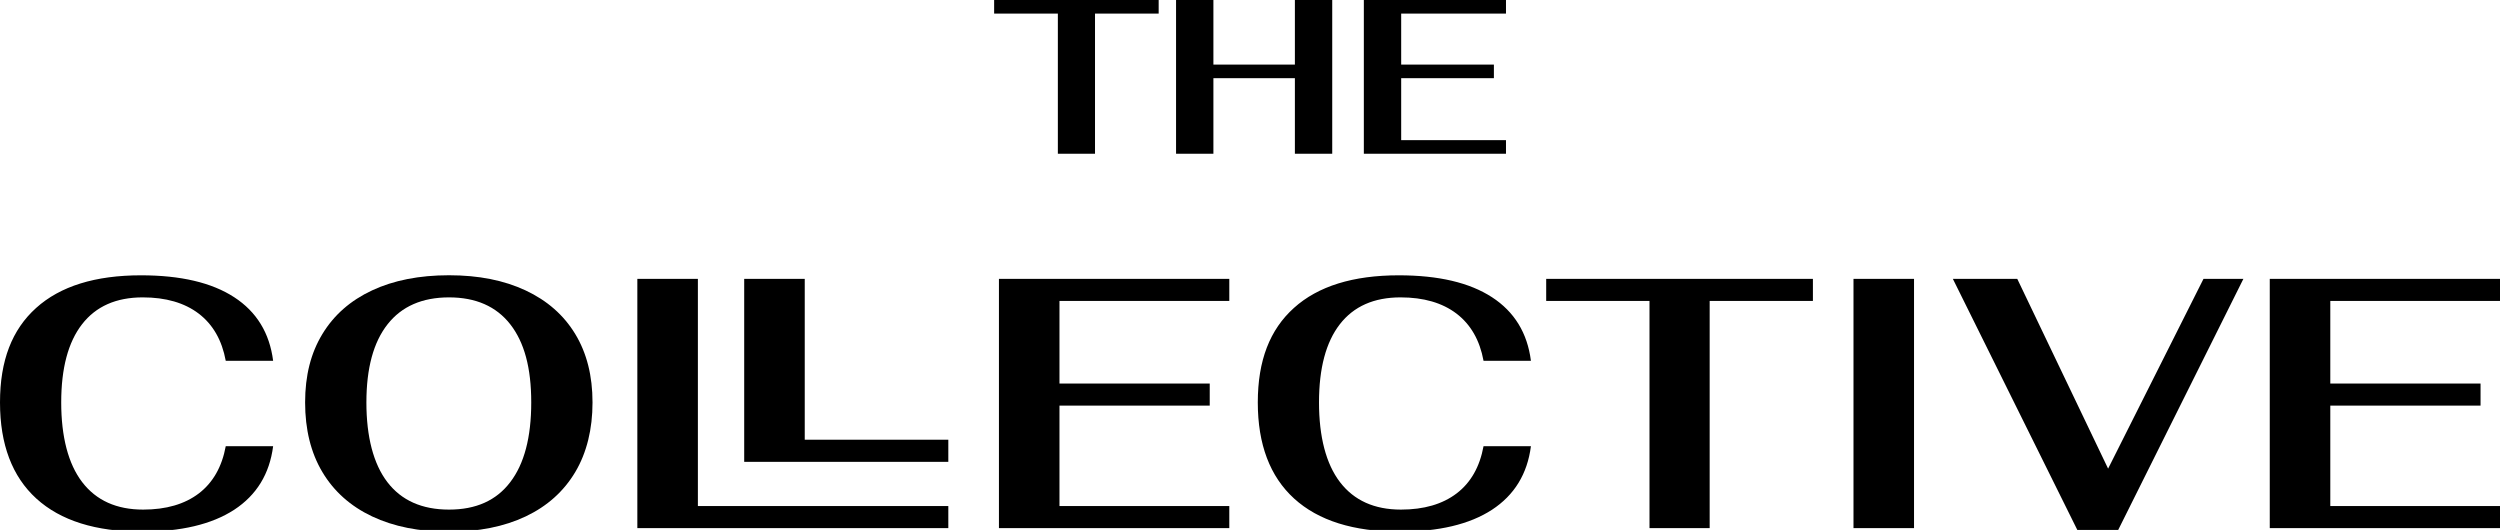
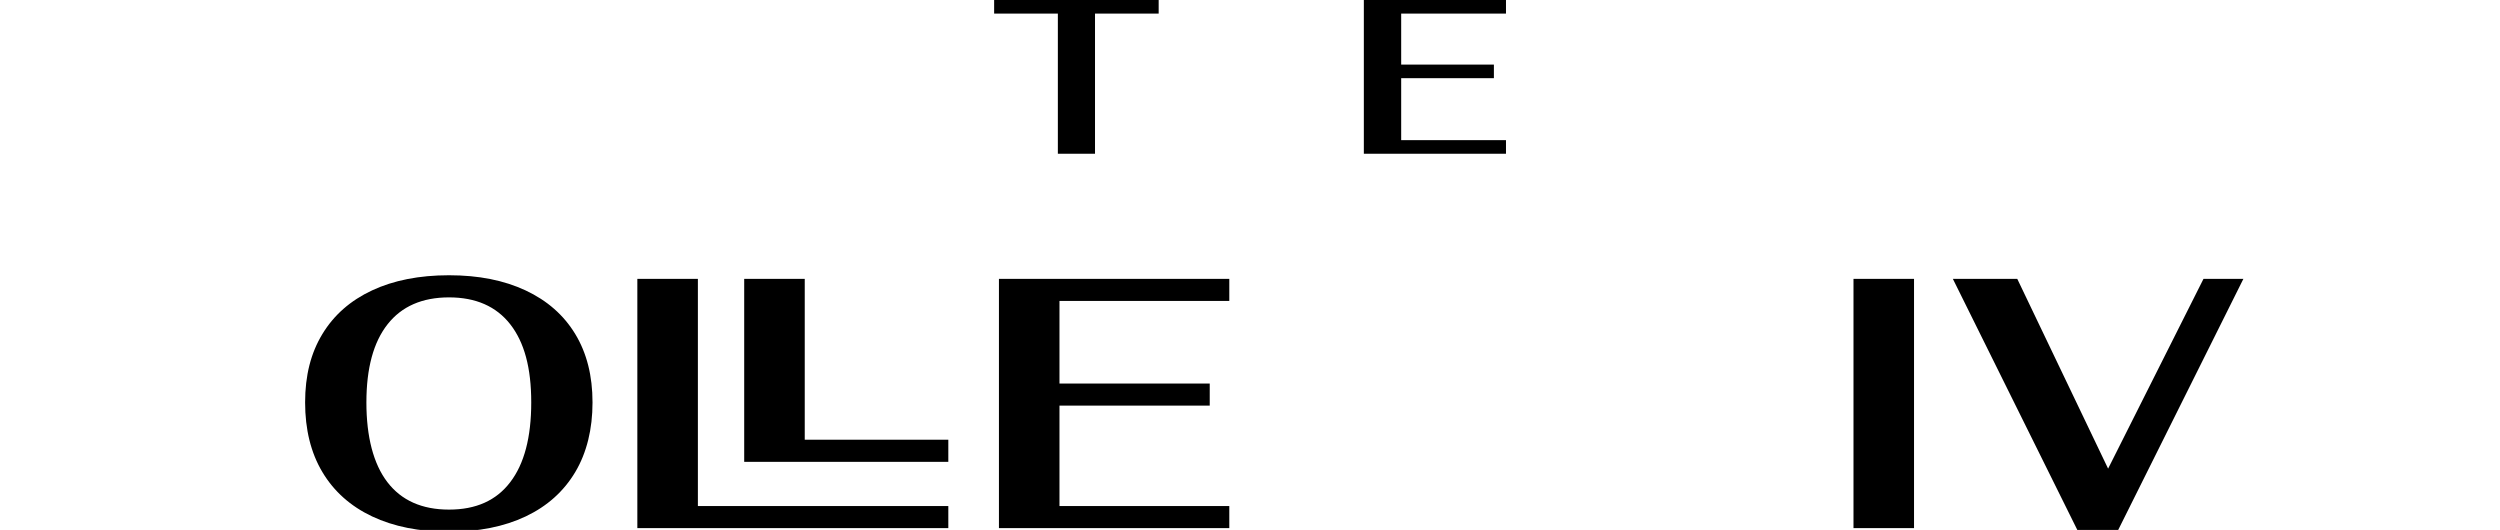
<svg xmlns="http://www.w3.org/2000/svg" width="401" height="85" data-name="Layer 1">
  <g>
    <polygon id="svg_1" fill="#000" points="169.68,2.18 159.46,2.18 159.46,0 185.85,0 185.85,2.18 175.64,2.18 175.64,24.66 169.68,24.66 169.68,2.18 " />
-     <polygon id="svg_2" fill="#000" points="188.64,0 194.63,0 194.63,10.36 207.7,10.36 207.7,0 213.69,0 213.69,24.66 207.7,24.66 207.7,12.54 194.63,12.54 194.63,24.66 188.64,24.66 188.64,0 " />
    <polygon id="svg_3" fill="#000" points="218.76,0 241.56,0 241.56,2.18 224.75,2.18 224.75,10.36 239.62,10.36 239.62,12.54 224.75,12.54 224.75,22.48 241.56,22.48 241.56,24.66 218.76,24.66 218.76,0 " />
    <g id="svg_4">
-       <path id="svg_5" fill="#000" d="m5.83,79.97c-3.88,-3.54 -5.83,-8.68 -5.83,-15.42s1.93,-11.68 5.8,-15.16c3.86,-3.48 9.47,-5.23 16.82,-5.23c6.36,0 11.34,1.17 14.94,3.51c3.6,2.34 5.68,5.74 6.25,10.2l-7.6,0c-0.61,-3.31 -2.06,-5.83 -4.34,-7.57c-2.28,-1.73 -5.27,-2.6 -8.97,-2.6c-4.27,0 -7.51,1.44 -9.74,4.31c-2.23,2.88 -3.34,7.05 -3.34,12.54s1.12,9.86 3.37,12.79c2.25,2.93 5.5,4.4 9.77,4.4c3.69,0 6.67,-0.87 8.94,-2.6c2.26,-1.73 3.7,-4.26 4.31,-7.57l7.6,0c-0.57,4.45 -2.66,7.85 -6.25,10.2c-3.6,2.34 -8.54,3.51 -14.82,3.51c-7.39,0 -13.02,-1.77 -16.91,-5.31" />
      <path id="svg_6" fill="#000" d="m59.68,82.83c-3.46,-1.64 -6.12,-4.01 -7.97,-7.11c-1.85,-3.1 -2.77,-6.83 -2.77,-11.17s0.92,-7.92 2.77,-10.97c1.85,-3.05 4.5,-5.38 7.97,-7c3.46,-1.62 7.58,-2.43 12.34,-2.43s8.81,0.81 12.28,2.43c3.46,1.62 6.12,3.95 7.97,7c1.85,3.05 2.77,6.7 2.77,10.97s-0.92,8.06 -2.77,11.17c-1.85,3.1 -4.49,5.47 -7.94,7.11c-3.45,1.64 -7.55,2.46 -12.31,2.46s-8.87,-0.82 -12.34,-2.46m22.16,-5.49c2.25,-2.93 3.37,-7.2 3.37,-12.79s-1.12,-9.66 -3.37,-12.54c-2.25,-2.87 -5.52,-4.31 -9.82,-4.31s-7.59,1.44 -9.85,4.31c-2.27,2.88 -3.4,7.05 -3.4,12.54s1.12,9.86 3.37,12.79c2.25,2.93 5.54,4.4 9.88,4.4s7.58,-1.46 9.82,-4.4" />
      <polygon id="svg_7" fill="#000" points="102.23,44.73 111.94,44.73 111.94,81.17 152.11,81.17 152.11,84.71 102.23,84.71 102.23,44.73 " />
      <polygon id="svg_8" fill="#000" points="119.37,44.73 129.08,44.73 129.08,70.53 152.11,70.53 152.11,74.08 119.37,74.08 119.37,44.73 " />
      <polygon id="svg_9" fill="#000" points="160.23,44.73 197.18,44.73 197.18,48.27 169.94,48.27 169.94,61.52 194.04,61.52 194.04,65.06 169.94,65.06 169.94,81.17 197.18,81.17 197.18,84.71 160.23,84.71 160.23,44.73 " />
-       <path id="svg_10" fill="#000" d="m207.58,79.97c-3.88,-3.54 -5.83,-8.68 -5.83,-15.42s1.93,-11.68 5.8,-15.16c3.86,-3.48 9.47,-5.23 16.82,-5.23c6.36,0 11.34,1.17 14.94,3.51c3.6,2.34 5.68,5.74 6.25,10.2l-7.6,0c-0.61,-3.31 -2.06,-5.83 -4.34,-7.57c-2.28,-1.73 -5.27,-2.6 -8.97,-2.6c-4.27,0 -7.51,1.44 -9.74,4.31c-2.23,2.88 -3.34,7.05 -3.34,12.54s1.12,9.86 3.37,12.79c2.25,2.93 5.5,4.4 9.77,4.4c3.69,0 6.67,-0.87 8.94,-2.6c2.27,-1.73 3.7,-4.26 4.31,-7.57l7.6,0c-0.57,4.45 -2.66,7.85 -6.25,10.2c-3.6,2.34 -8.54,3.51 -14.82,3.51c-7.39,0 -13.02,-1.77 -16.91,-5.31" />
-       <polygon id="svg_11" fill="#000" points="264.58,48.27 248.01,48.27 248.01,44.73 290.79,44.73 290.79,48.27 274.23,48.27 274.23,84.71 264.58,84.71 264.58,48.27 " />
      <rect id="svg_12" fill="#000" height="39.98" width="9.71" y="44.73" x="297.3" />
      <polygon id="svg_13" fill="#000" points="313.24,44.73 323.57,44.73 338.14,75.17 353.44,44.73 359.84,44.73 339.62,85.28 333.34,85.28 313.24,44.73 " />
-       <polygon id="svg_14" fill="#000" points="364.07,44.73 401.02,44.73 401.02,48.27 373.78,48.27 373.78,61.52 397.88,61.52 397.88,65.06 373.78,65.06 373.78,81.17 401.02,81.17 401.02,84.71 364.07,84.71 364.07,44.73 " />
    </g>
  </g>
</svg>